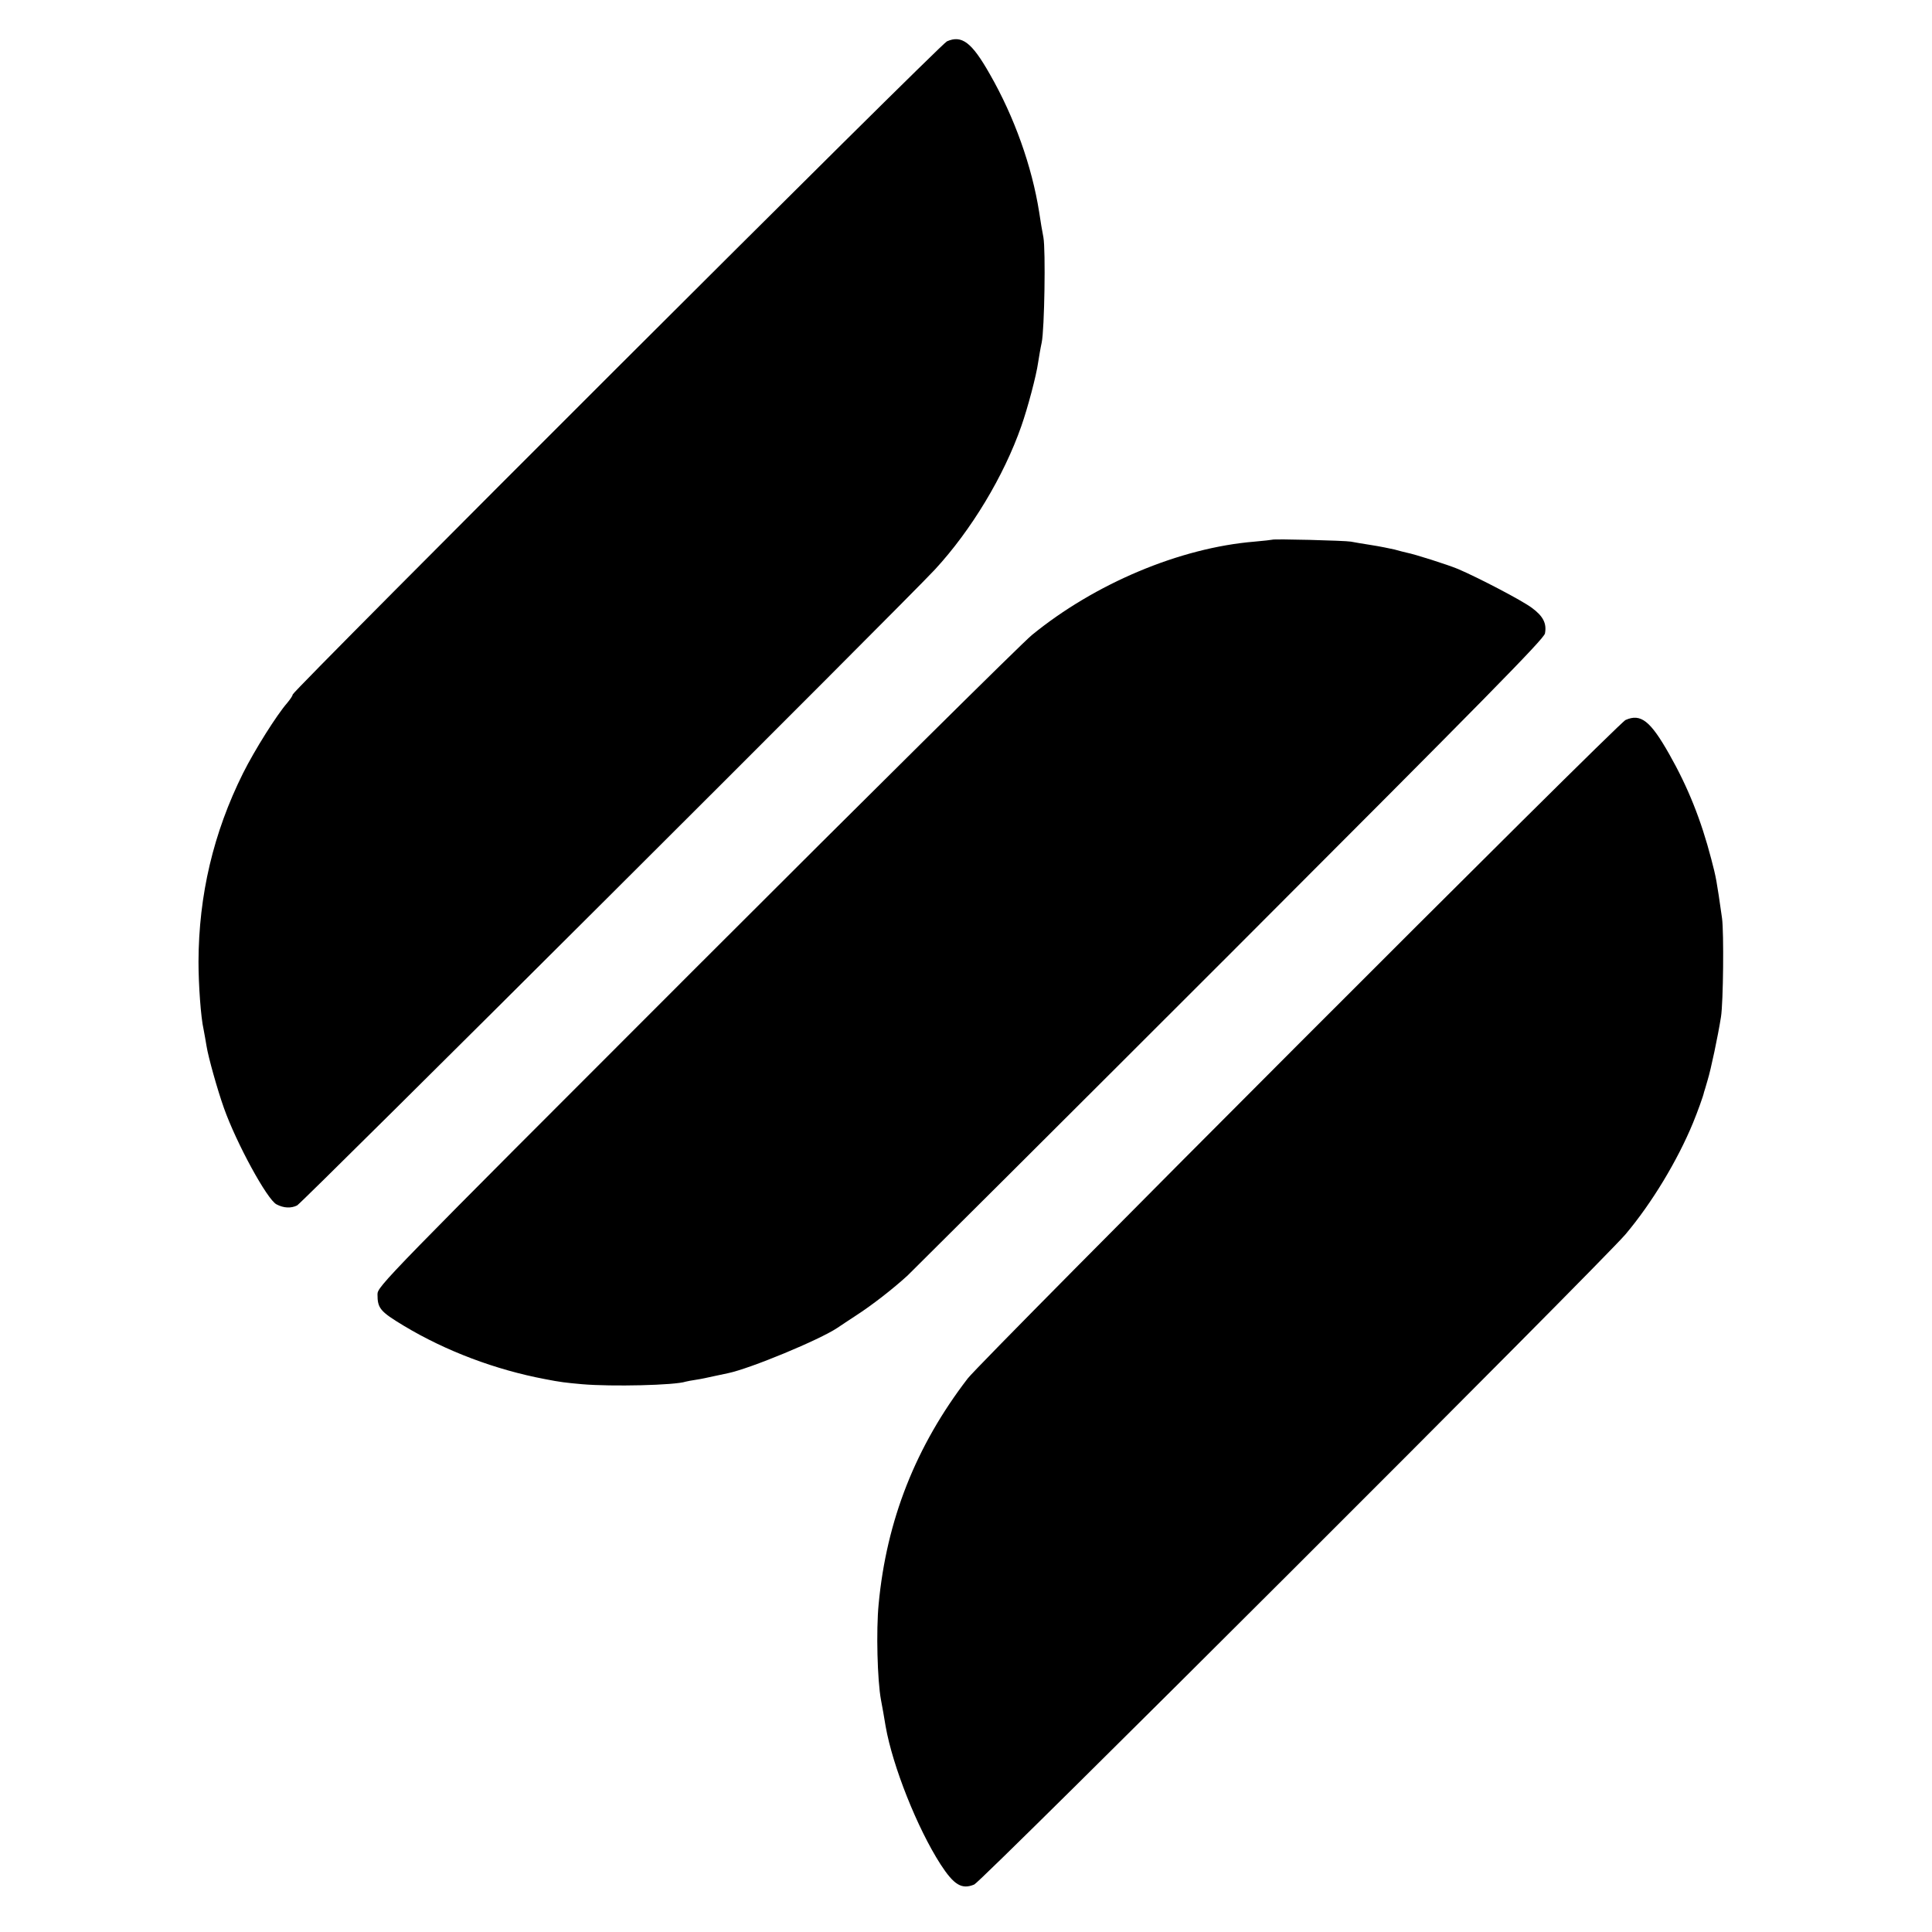
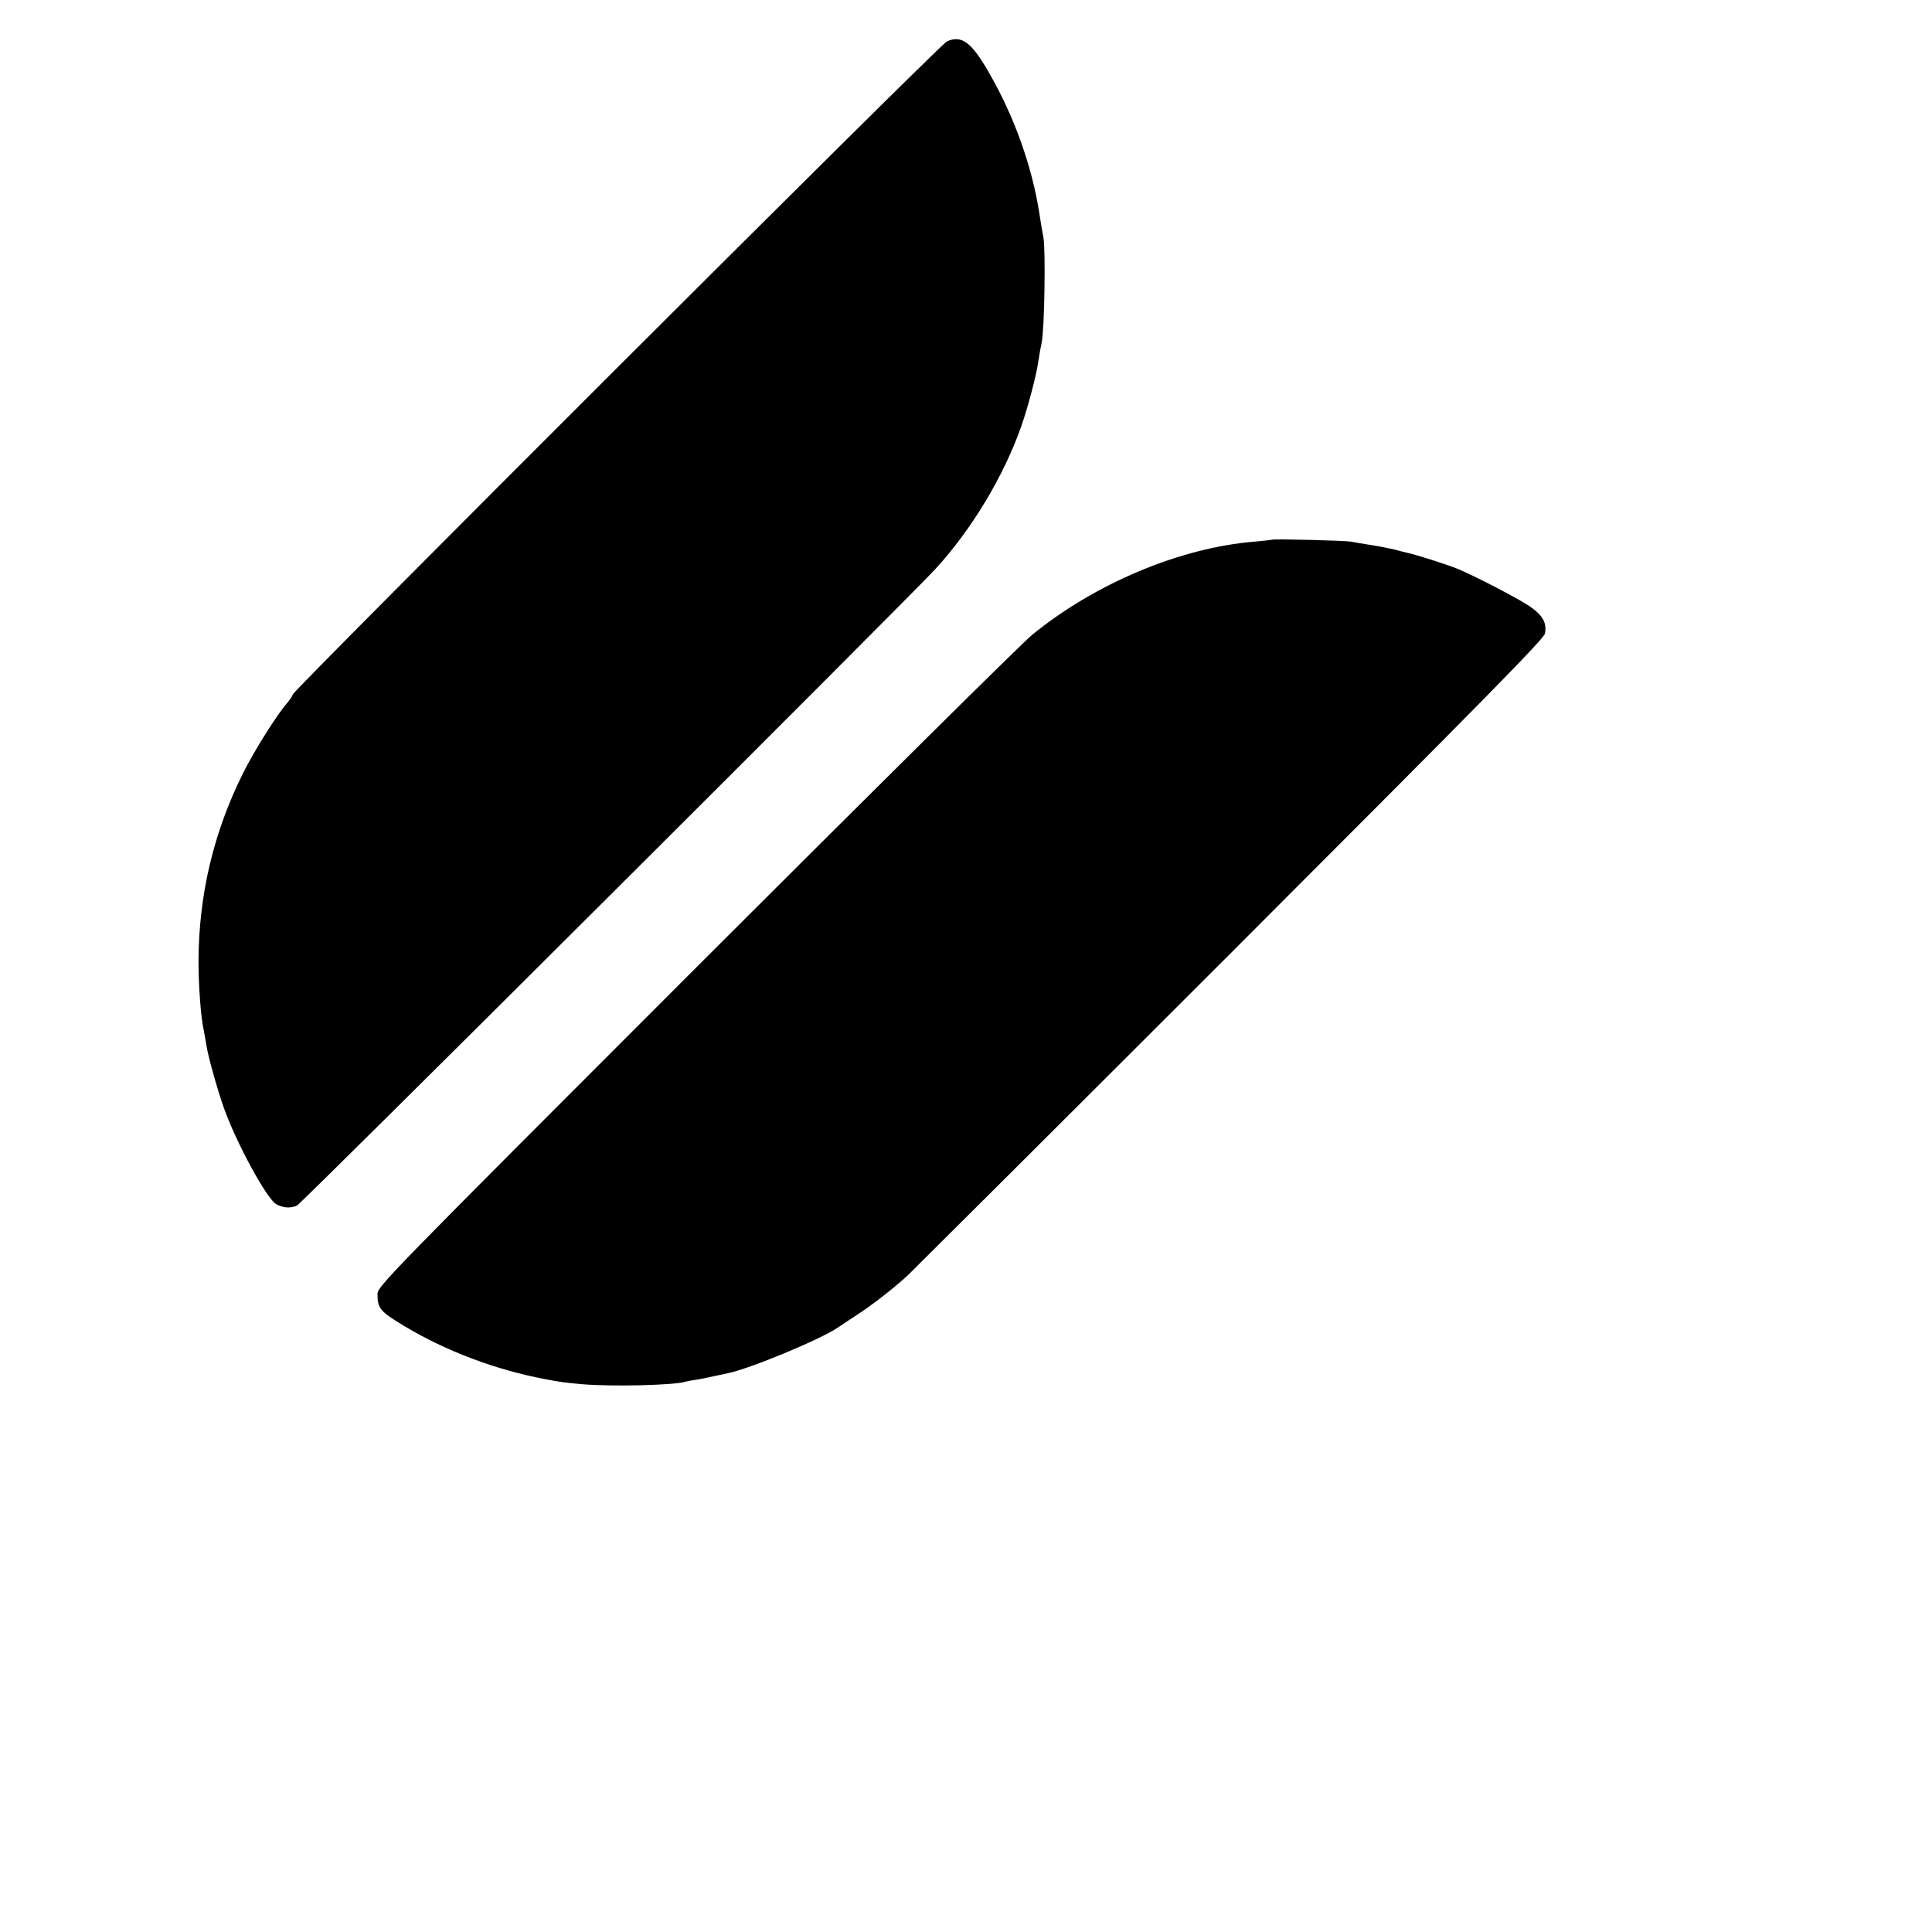
<svg xmlns="http://www.w3.org/2000/svg" version="1.0" width="911pt" height="911pt" viewBox="0 0 911 911" preserveAspectRatio="xMidYMid meet">
  <g transform="translate(0,911) scale(0.1,-0.1)" fill="#000000" stroke="none">
    <path d="M4465 8915 c-31 -13 -3085 -3063 -3085 -3080 0 -6 -12 -23 -26 -40 -49 -56 -153 -221 -208 -331 -140 -281 -209 -575 -210 -889 0 -108 11 -263 24 -319 4 -23 11 -58 14 -79 8 -51 51 -205 82 -292 59 -166 204 -432 248 -454 34 -18 69 -19 97 -5 24 12 2868 2848 3007 2998 172 186 326 442 408 677 30 85 71 240 79 299 4 25 11 68 17 95 13 62 19 436 8 496 -5 24 -14 78 -20 119 -34 215 -117 449 -233 651 -85 150 -132 185 -202 154z" />
    <path d="M5998 6565 c-2 -1 -39 -5 -83 -9 -352 -29 -753 -198 -1050 -441 -46 -38 -759 -744 -1585 -1570 -1469 -1469 -1500 -1501 -1500 -1538 0 -66 12 -81 125 -149 198 -119 432 -207 665 -251 71 -14 97 -17 175 -24 139 -12 438 -5 488 12 7 2 29 6 49 9 21 3 59 11 85 17 27 6 56 12 66 14 105 22 431 157 516 214 14 10 53 35 86 57 79 51 176 127 244 189 29 28 717 713 1527 1523 1196 1197 1474 1479 1479 1505 9 48 -9 82 -62 121 -47 35 -250 141 -348 183 -48 20 -205 70 -242 77 -10 2 -36 9 -58 15 -22 5 -71 15 -110 21 -38 6 -81 13 -95 16 -26 5 -366 14 -372 9z" />
-     <path d="M7665 5715 c-37 -16 -3032 -3015 -3102 -3105 -245 -319 -383 -669 -420 -1065 -12 -124 -6 -358 11 -450 2 -11 7 -38 11 -60 4 -22 9 -51 11 -65 33 -188 149 -480 259 -651 63 -97 100 -120 159 -95 36 15 2959 2934 3071 3066 124 147 245 348 318 525 21 51 49 128 52 145 1 3 9 28 17 57 15 48 49 209 63 298 11 70 14 398 5 465 -26 183 -28 192 -51 280 -48 184 -109 337 -198 494 -89 157 -134 193 -206 161z" />
  </g>
</svg>